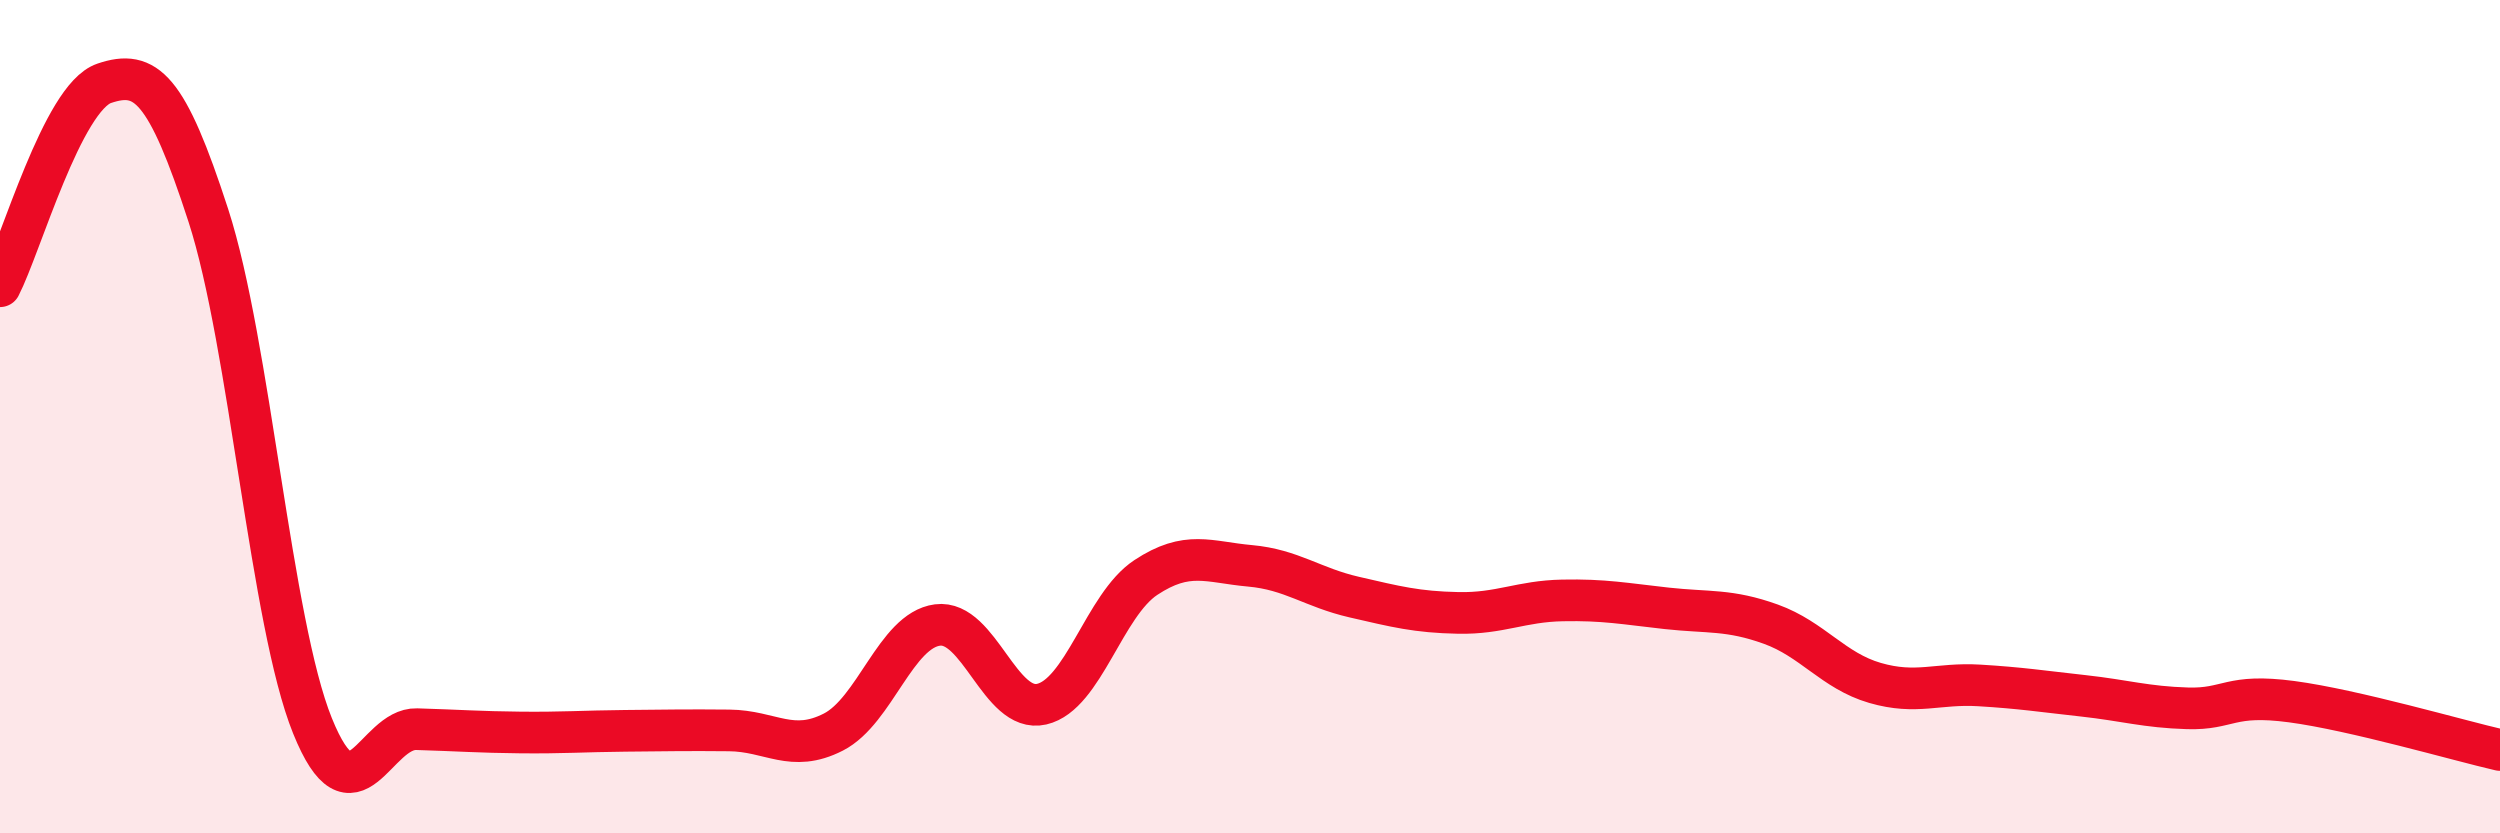
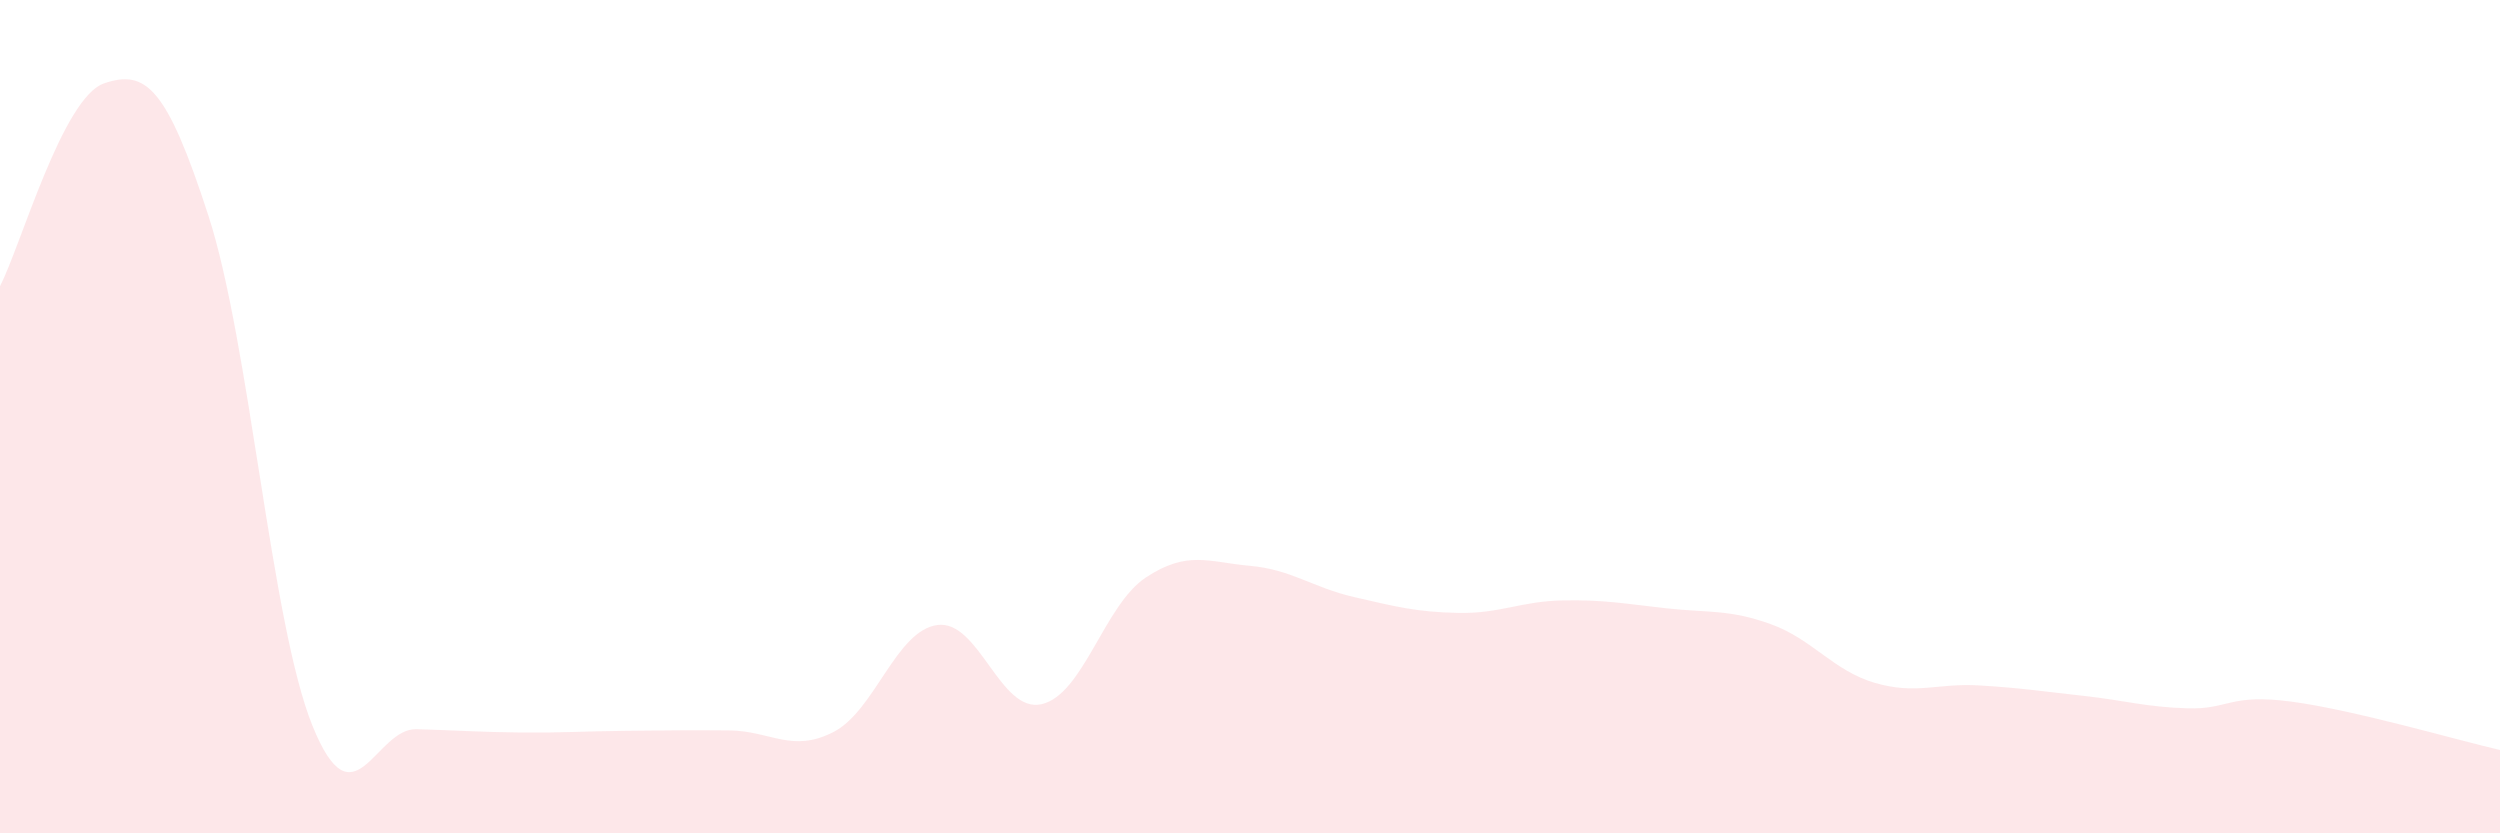
<svg xmlns="http://www.w3.org/2000/svg" width="60" height="20" viewBox="0 0 60 20">
  <path d="M 0,6.87 C 0.5,5.9 1.5,2.34 2.5,2 C 3.5,1.66 4,2.09 5,5.17 C 6,8.25 6.5,14.95 7.5,17.42 C 8.5,19.89 9,17.47 10,17.5 C 11,17.53 11.5,17.57 12.5,17.58 C 13.5,17.59 14,17.55 15,17.54 C 16,17.53 16.5,17.52 17.5,17.53 C 18.5,17.54 19,18.08 20,17.57 C 21,17.06 21.5,15.13 22.5,15 C 23.5,14.87 24,17.13 25,16.9 C 26,16.67 26.5,14.52 27.5,13.86 C 28.5,13.2 29,13.49 30,13.58 C 31,13.67 31.5,14.1 32.5,14.33 C 33.5,14.56 34,14.69 35,14.71 C 36,14.73 36.5,14.43 37.5,14.41 C 38.5,14.39 39,14.49 40,14.6 C 41,14.71 41.5,14.62 42.5,14.98 C 43.5,15.34 44,16.1 45,16.39 C 46,16.68 46.5,16.39 47.5,16.45 C 48.5,16.51 49,16.59 50,16.7 C 51,16.81 51.5,16.97 52.5,17 C 53.5,17.03 53.5,16.64 55,16.84 C 56.5,17.04 59,17.77 60,18L60 20L0 20Z" fill="#EB0A25" opacity="0.1" stroke-linecap="round" stroke-linejoin="round" />
-   <path d="M 0,6.87 C 0.5,5.9 1.5,2.34 2.5,2 C 3.5,1.66 4,2.09 5,5.17 C 6,8.25 6.5,14.95 7.5,17.42 C 8.5,19.89 9,17.47 10,17.5 C 11,17.53 11.5,17.57 12.5,17.58 C 13.5,17.59 14,17.55 15,17.54 C 16,17.53 16.5,17.52 17.5,17.53 C 18.5,17.54 19,18.08 20,17.57 C 21,17.06 21.5,15.13 22.5,15 C 23.5,14.87 24,17.13 25,16.9 C 26,16.67 26.5,14.52 27.5,13.86 C 28.5,13.2 29,13.49 30,13.58 C 31,13.67 31.5,14.1 32.5,14.33 C 33.5,14.56 34,14.69 35,14.71 C 36,14.73 36.5,14.43 37.5,14.41 C 38.5,14.39 39,14.49 40,14.6 C 41,14.71 41.5,14.62 42.5,14.98 C 43.5,15.34 44,16.1 45,16.39 C 46,16.68 46.5,16.39 47.5,16.45 C 48.5,16.51 49,16.59 50,16.7 C 51,16.81 51.5,16.97 52.5,17 C 53.5,17.03 53.5,16.64 55,16.84 C 56.5,17.04 59,17.77 60,18" stroke="#EB0A25" stroke-width="1" fill="none" stroke-linecap="round" stroke-linejoin="round" />
</svg>